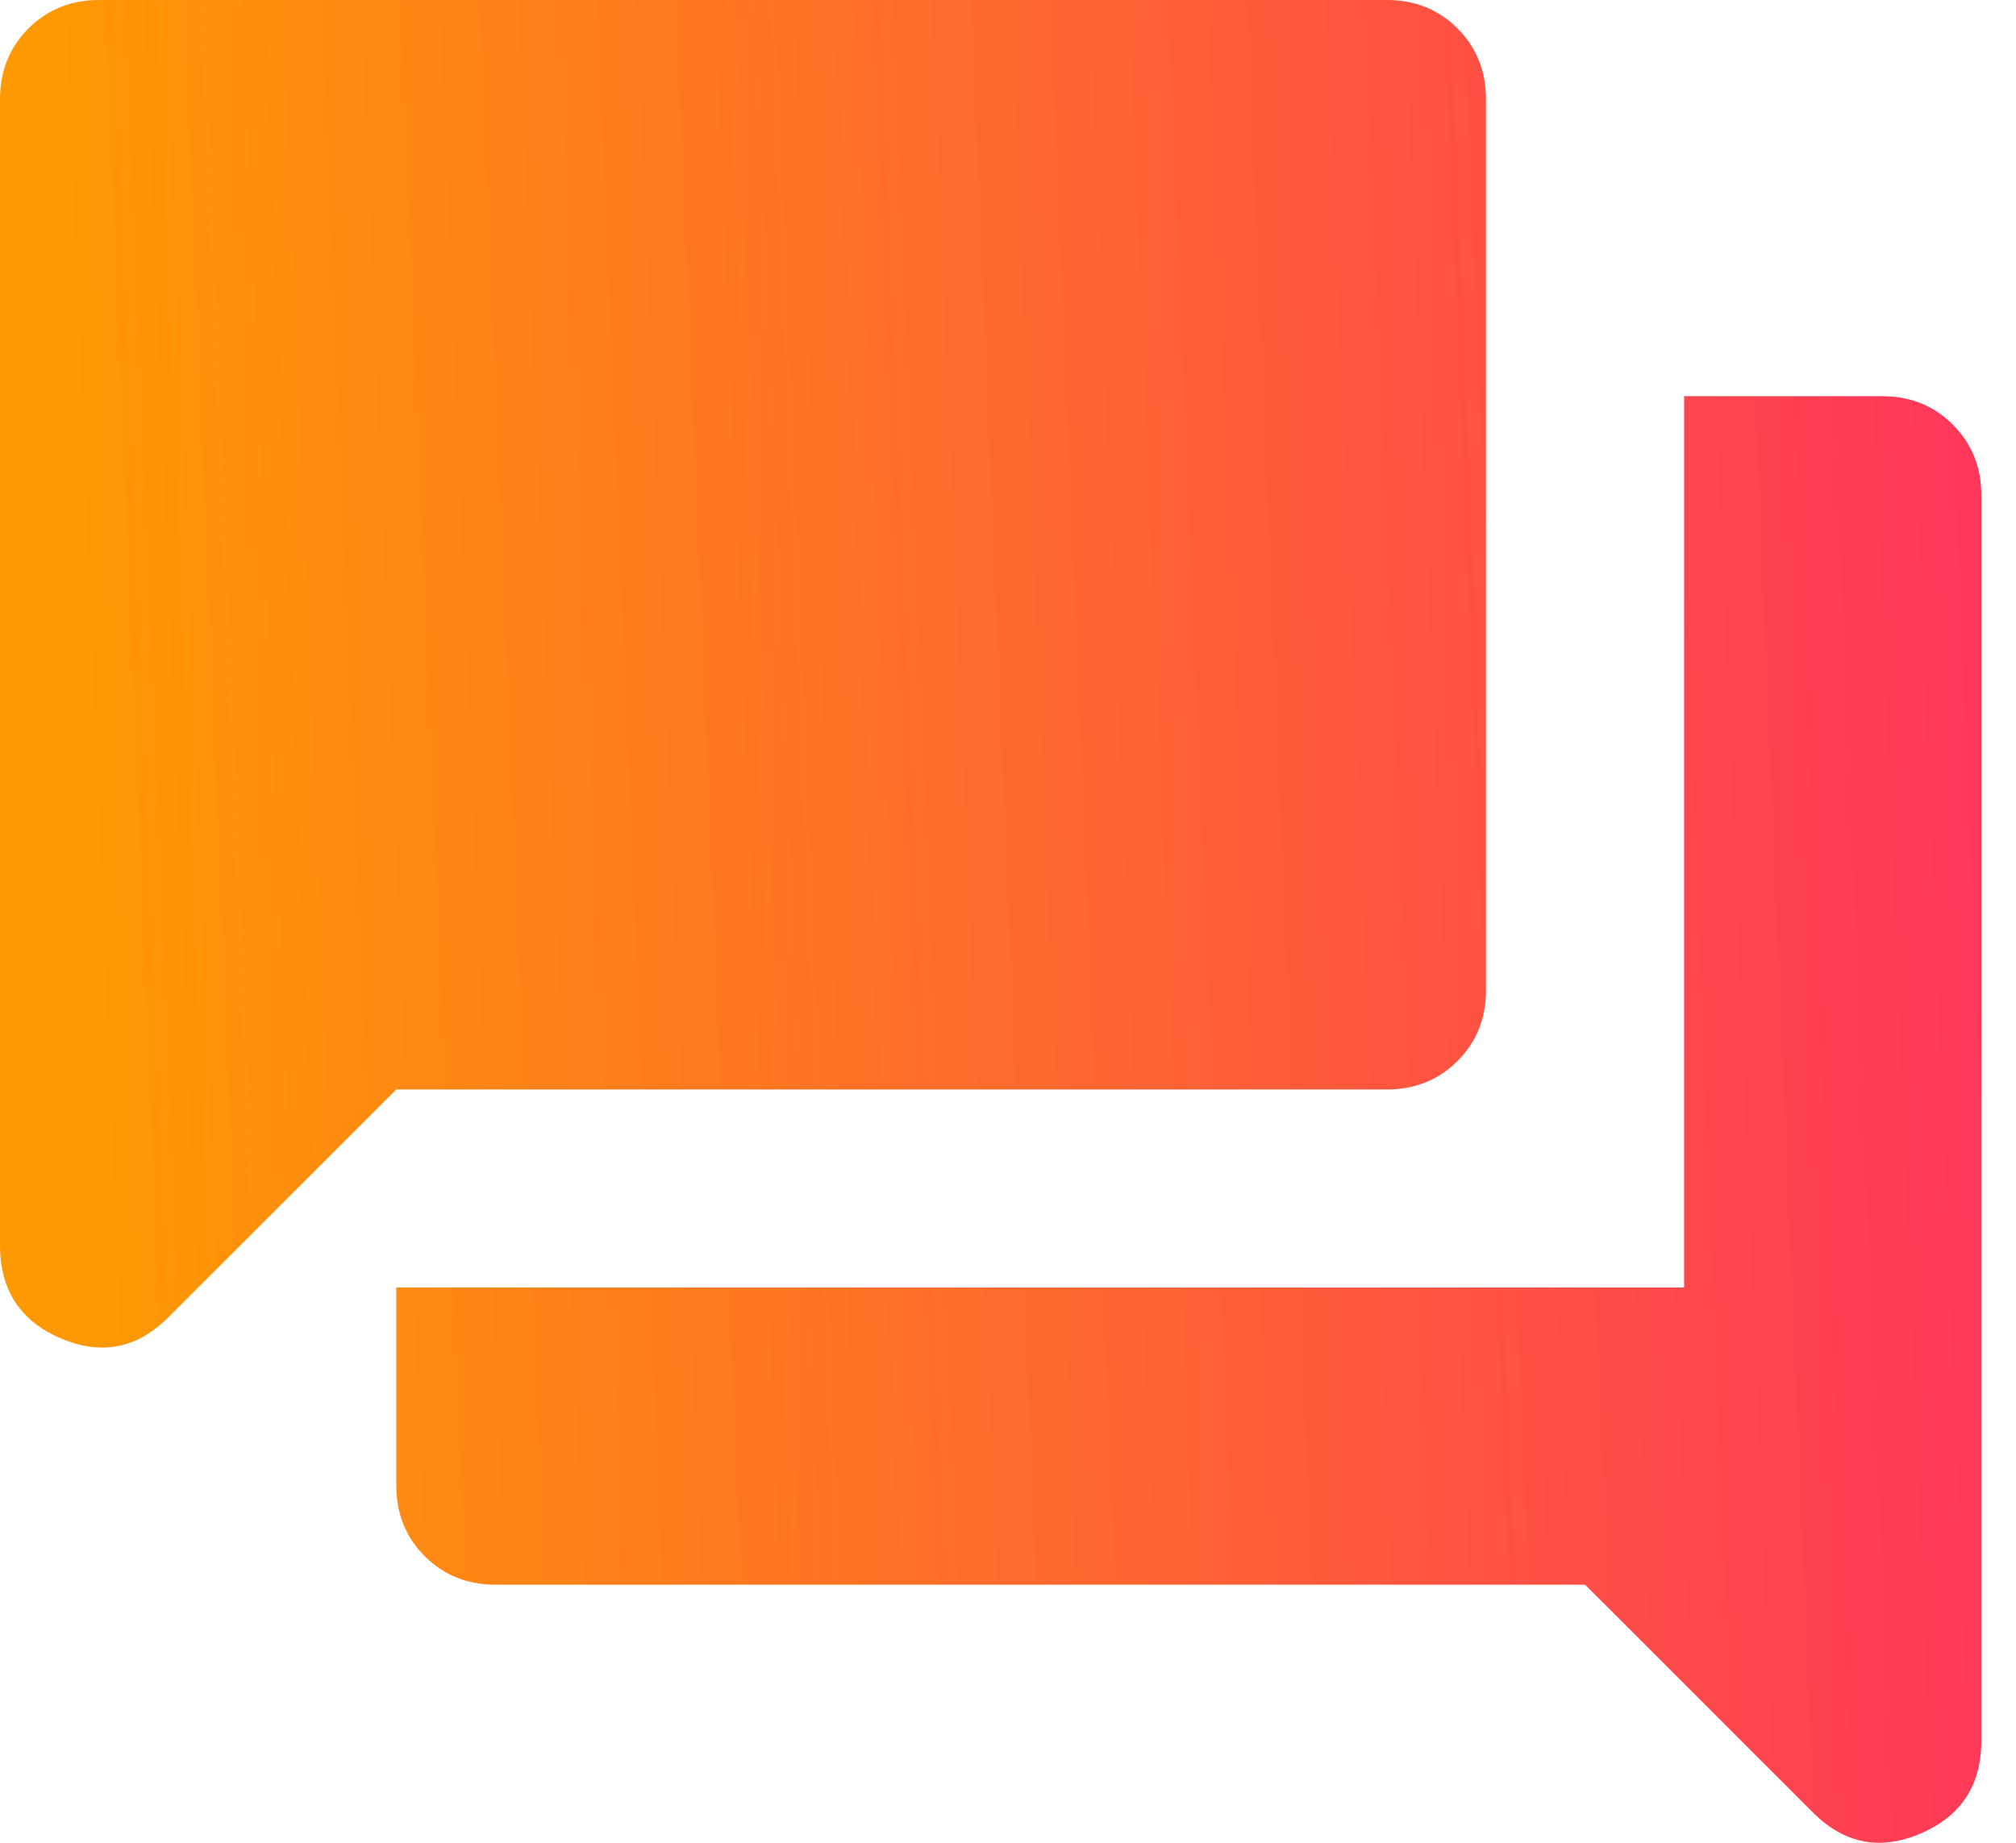
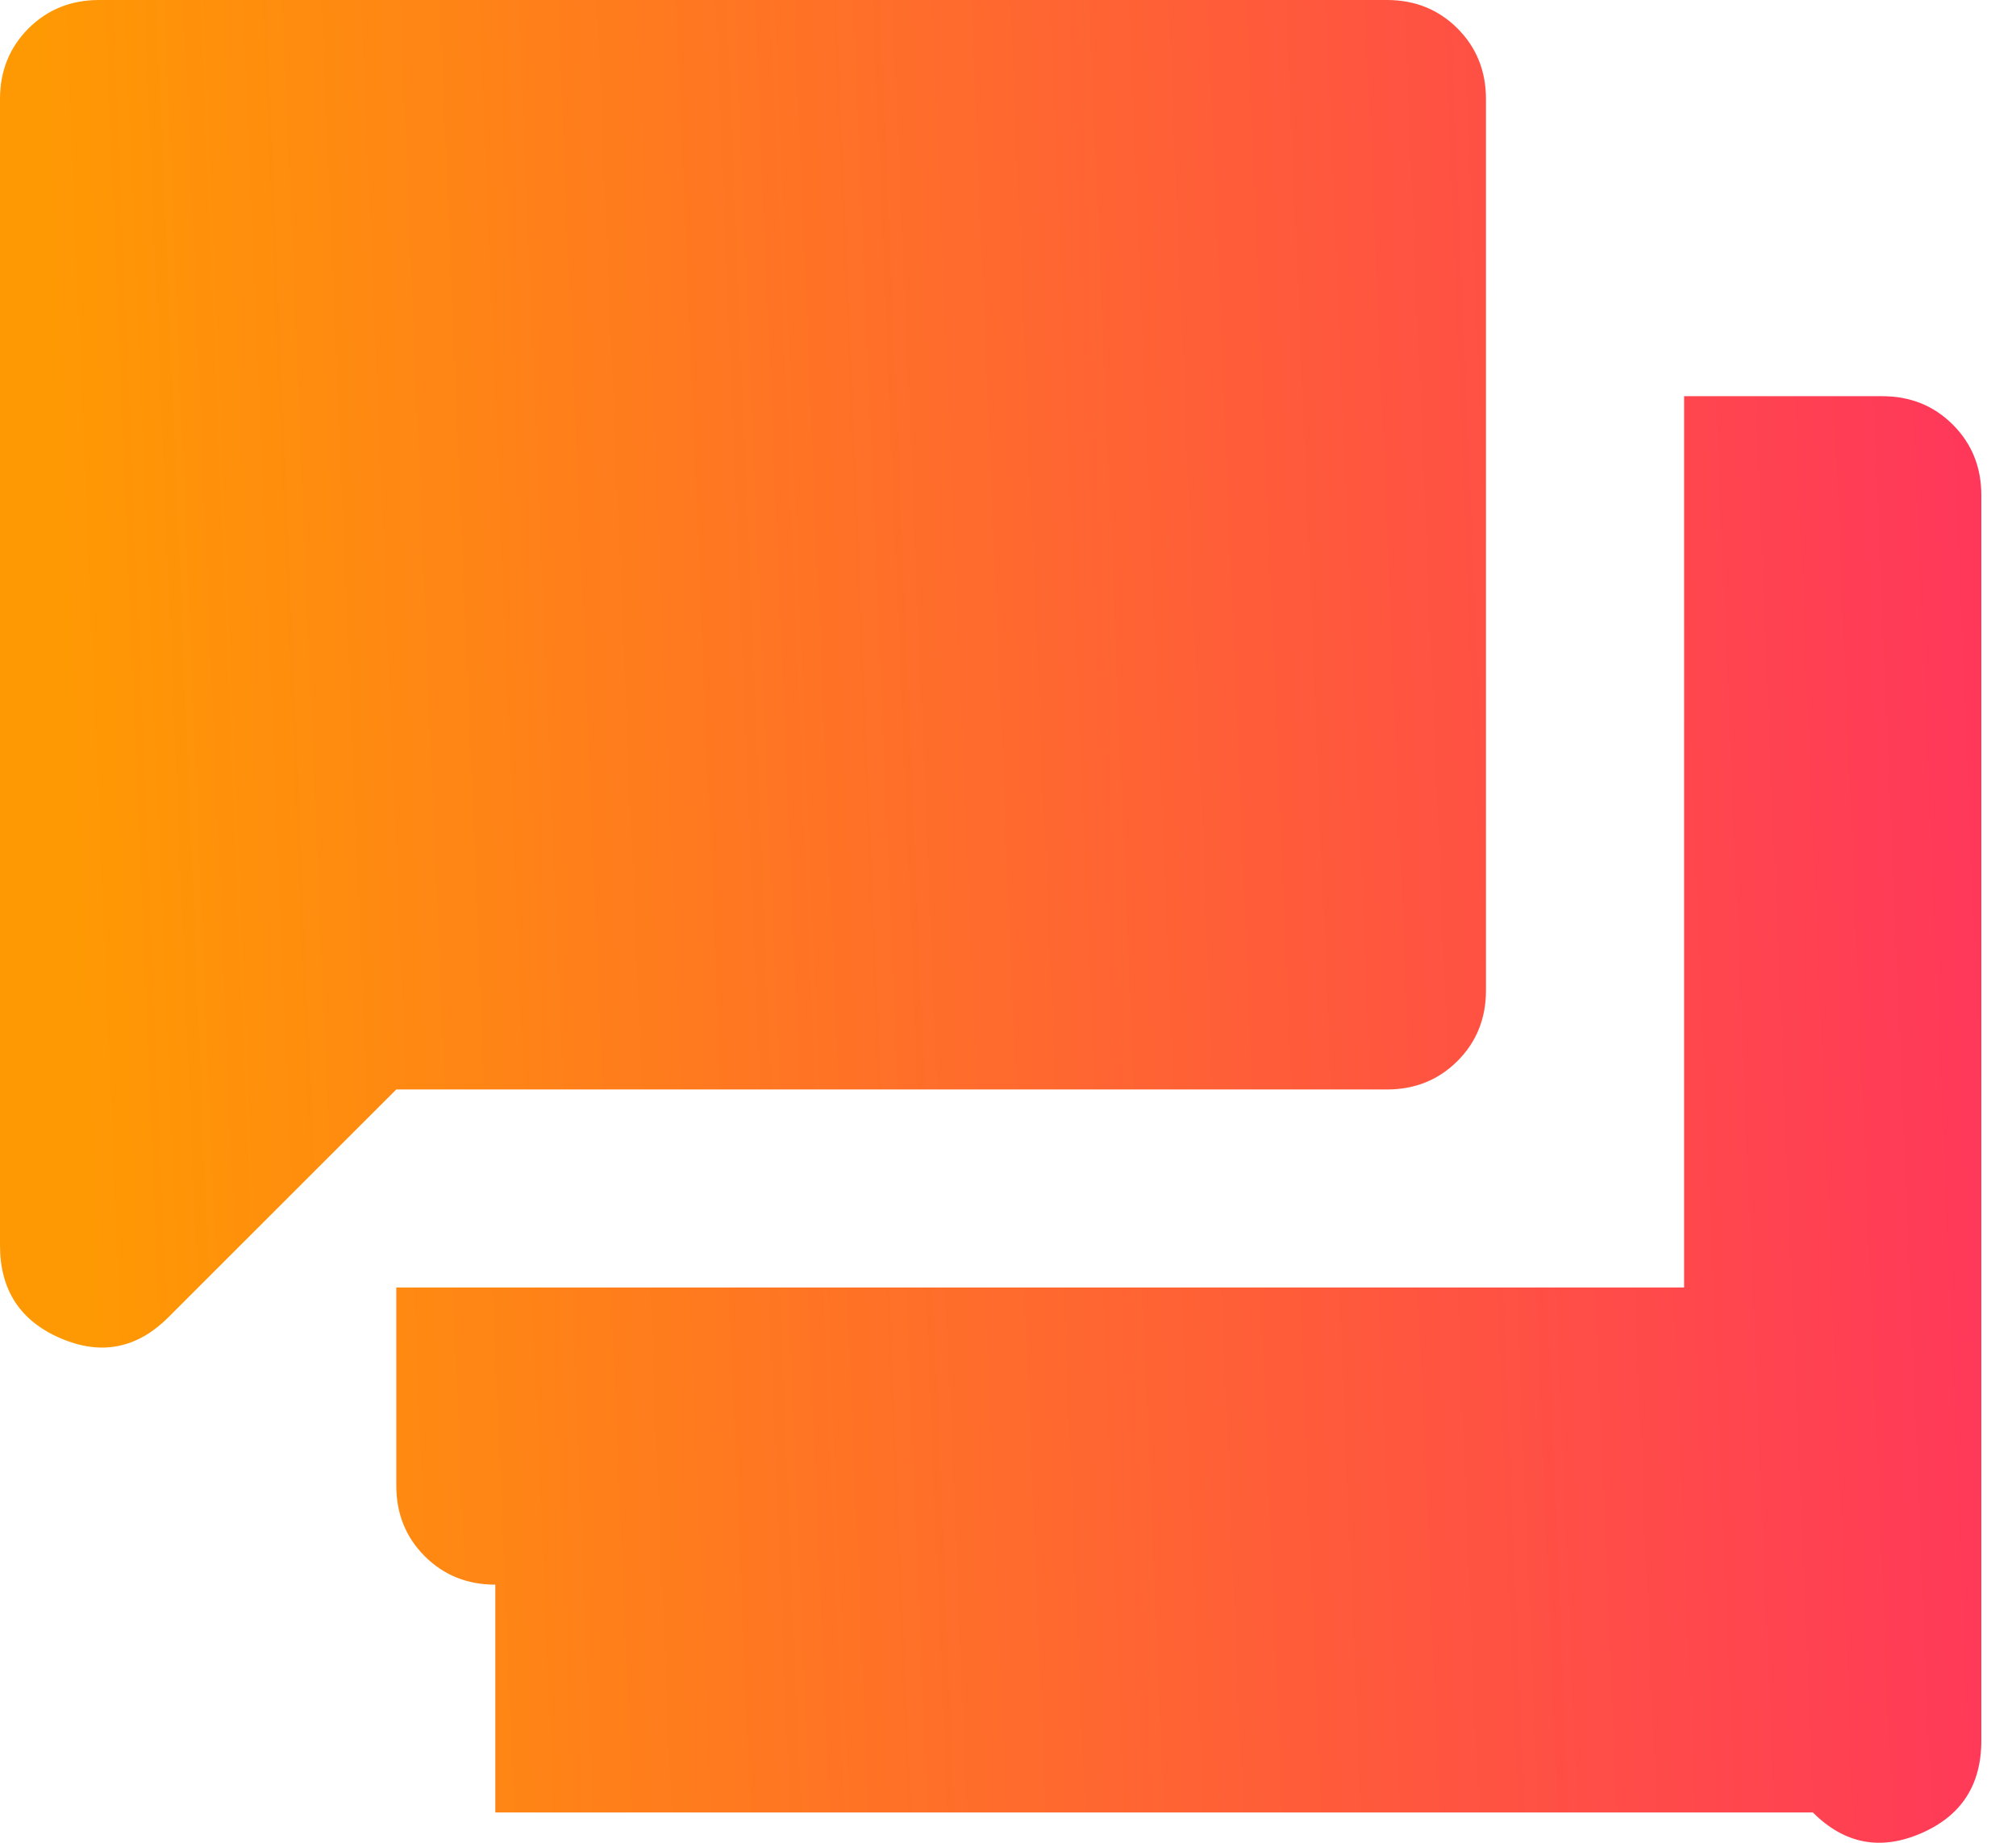
<svg xmlns="http://www.w3.org/2000/svg" width="35" height="32" viewBox="0 0 35 32" fill="none">
-   <path id="Vector" d="M8.599 27.518C8.112 27.518 7.704 27.353 7.374 27.024C7.044 26.694 6.88 26.285 6.88 25.798V22.358H29.238V6.88H32.678C33.165 6.88 33.574 7.044 33.903 7.374C34.233 7.704 34.398 8.112 34.398 8.599V30.227C34.398 31.001 34.047 31.538 33.344 31.839C32.642 32.14 32.019 32.019 31.474 31.474L27.518 27.518H8.599ZM6.88 18.919L2.924 22.874C2.379 23.419 1.756 23.541 1.053 23.24C0.351 22.939 0 22.401 0 21.628V1.72C0 1.233 0.165 0.824 0.494 0.494C0.824 0.165 1.233 0 1.72 0H24.078C24.566 0 24.974 0.165 25.304 0.494C25.633 0.824 25.798 1.233 25.798 1.72V17.199C25.798 17.686 25.633 18.095 25.304 18.424C24.974 18.754 24.566 18.919 24.078 18.919H6.88Z" fill="url(#paint0_linear_5503_977)" />
+   <path id="Vector" d="M8.599 27.518C8.112 27.518 7.704 27.353 7.374 27.024C7.044 26.694 6.88 26.285 6.88 25.798V22.358H29.238V6.88H32.678C33.165 6.88 33.574 7.044 33.903 7.374C34.233 7.704 34.398 8.112 34.398 8.599V30.227C34.398 31.001 34.047 31.538 33.344 31.839C32.642 32.14 32.019 32.019 31.474 31.474H8.599ZM6.88 18.919L2.924 22.874C2.379 23.419 1.756 23.541 1.053 23.24C0.351 22.939 0 22.401 0 21.628V1.72C0 1.233 0.165 0.824 0.494 0.494C0.824 0.165 1.233 0 1.72 0H24.078C24.566 0 24.974 0.165 25.304 0.494C25.633 0.824 25.798 1.233 25.798 1.72V17.199C25.798 17.686 25.633 18.095 25.304 18.424C24.974 18.754 24.566 18.919 24.078 18.919H6.88Z" fill="url(#paint0_linear_5503_977)" />
  <defs>
    <linearGradient id="paint0_linear_5503_977" x1="34.788" y1="16" x2="1.332" y2="17.377" gradientUnits="userSpaceOnUse">
      <stop stop-color="#FF375B" />
      <stop offset="1" stop-color="#FF9903" />
    </linearGradient>
  </defs>
</svg>